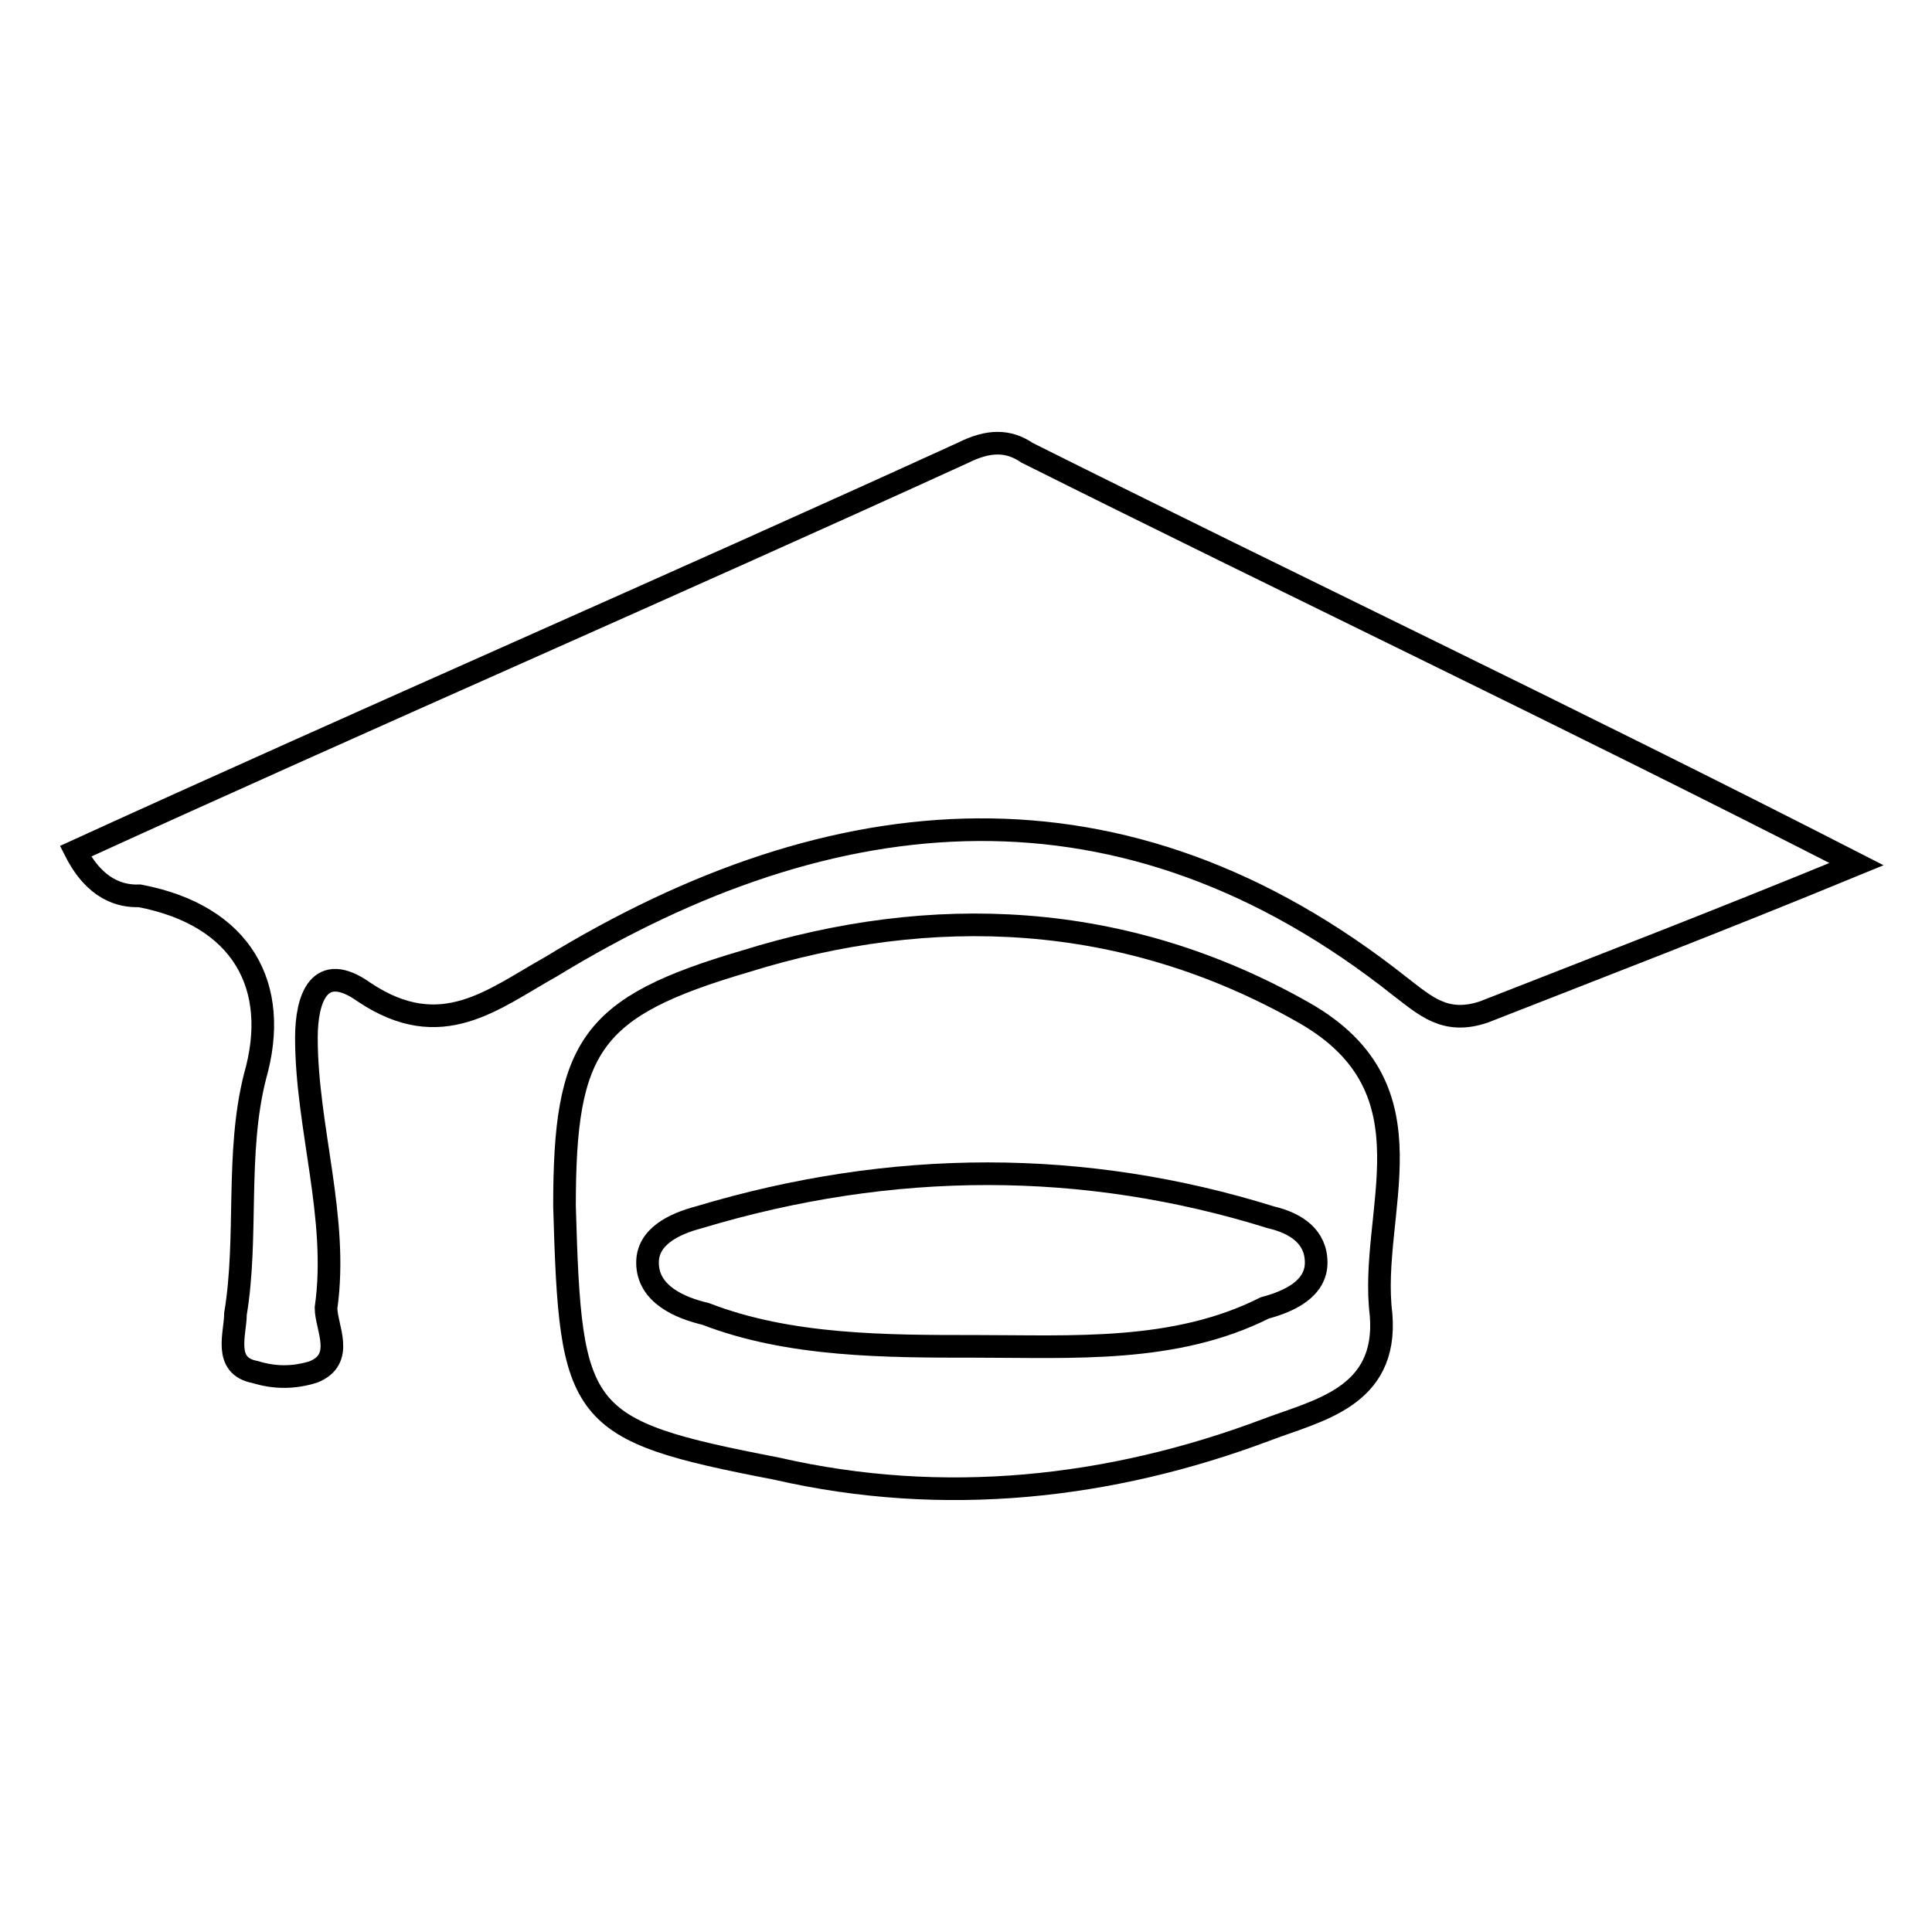
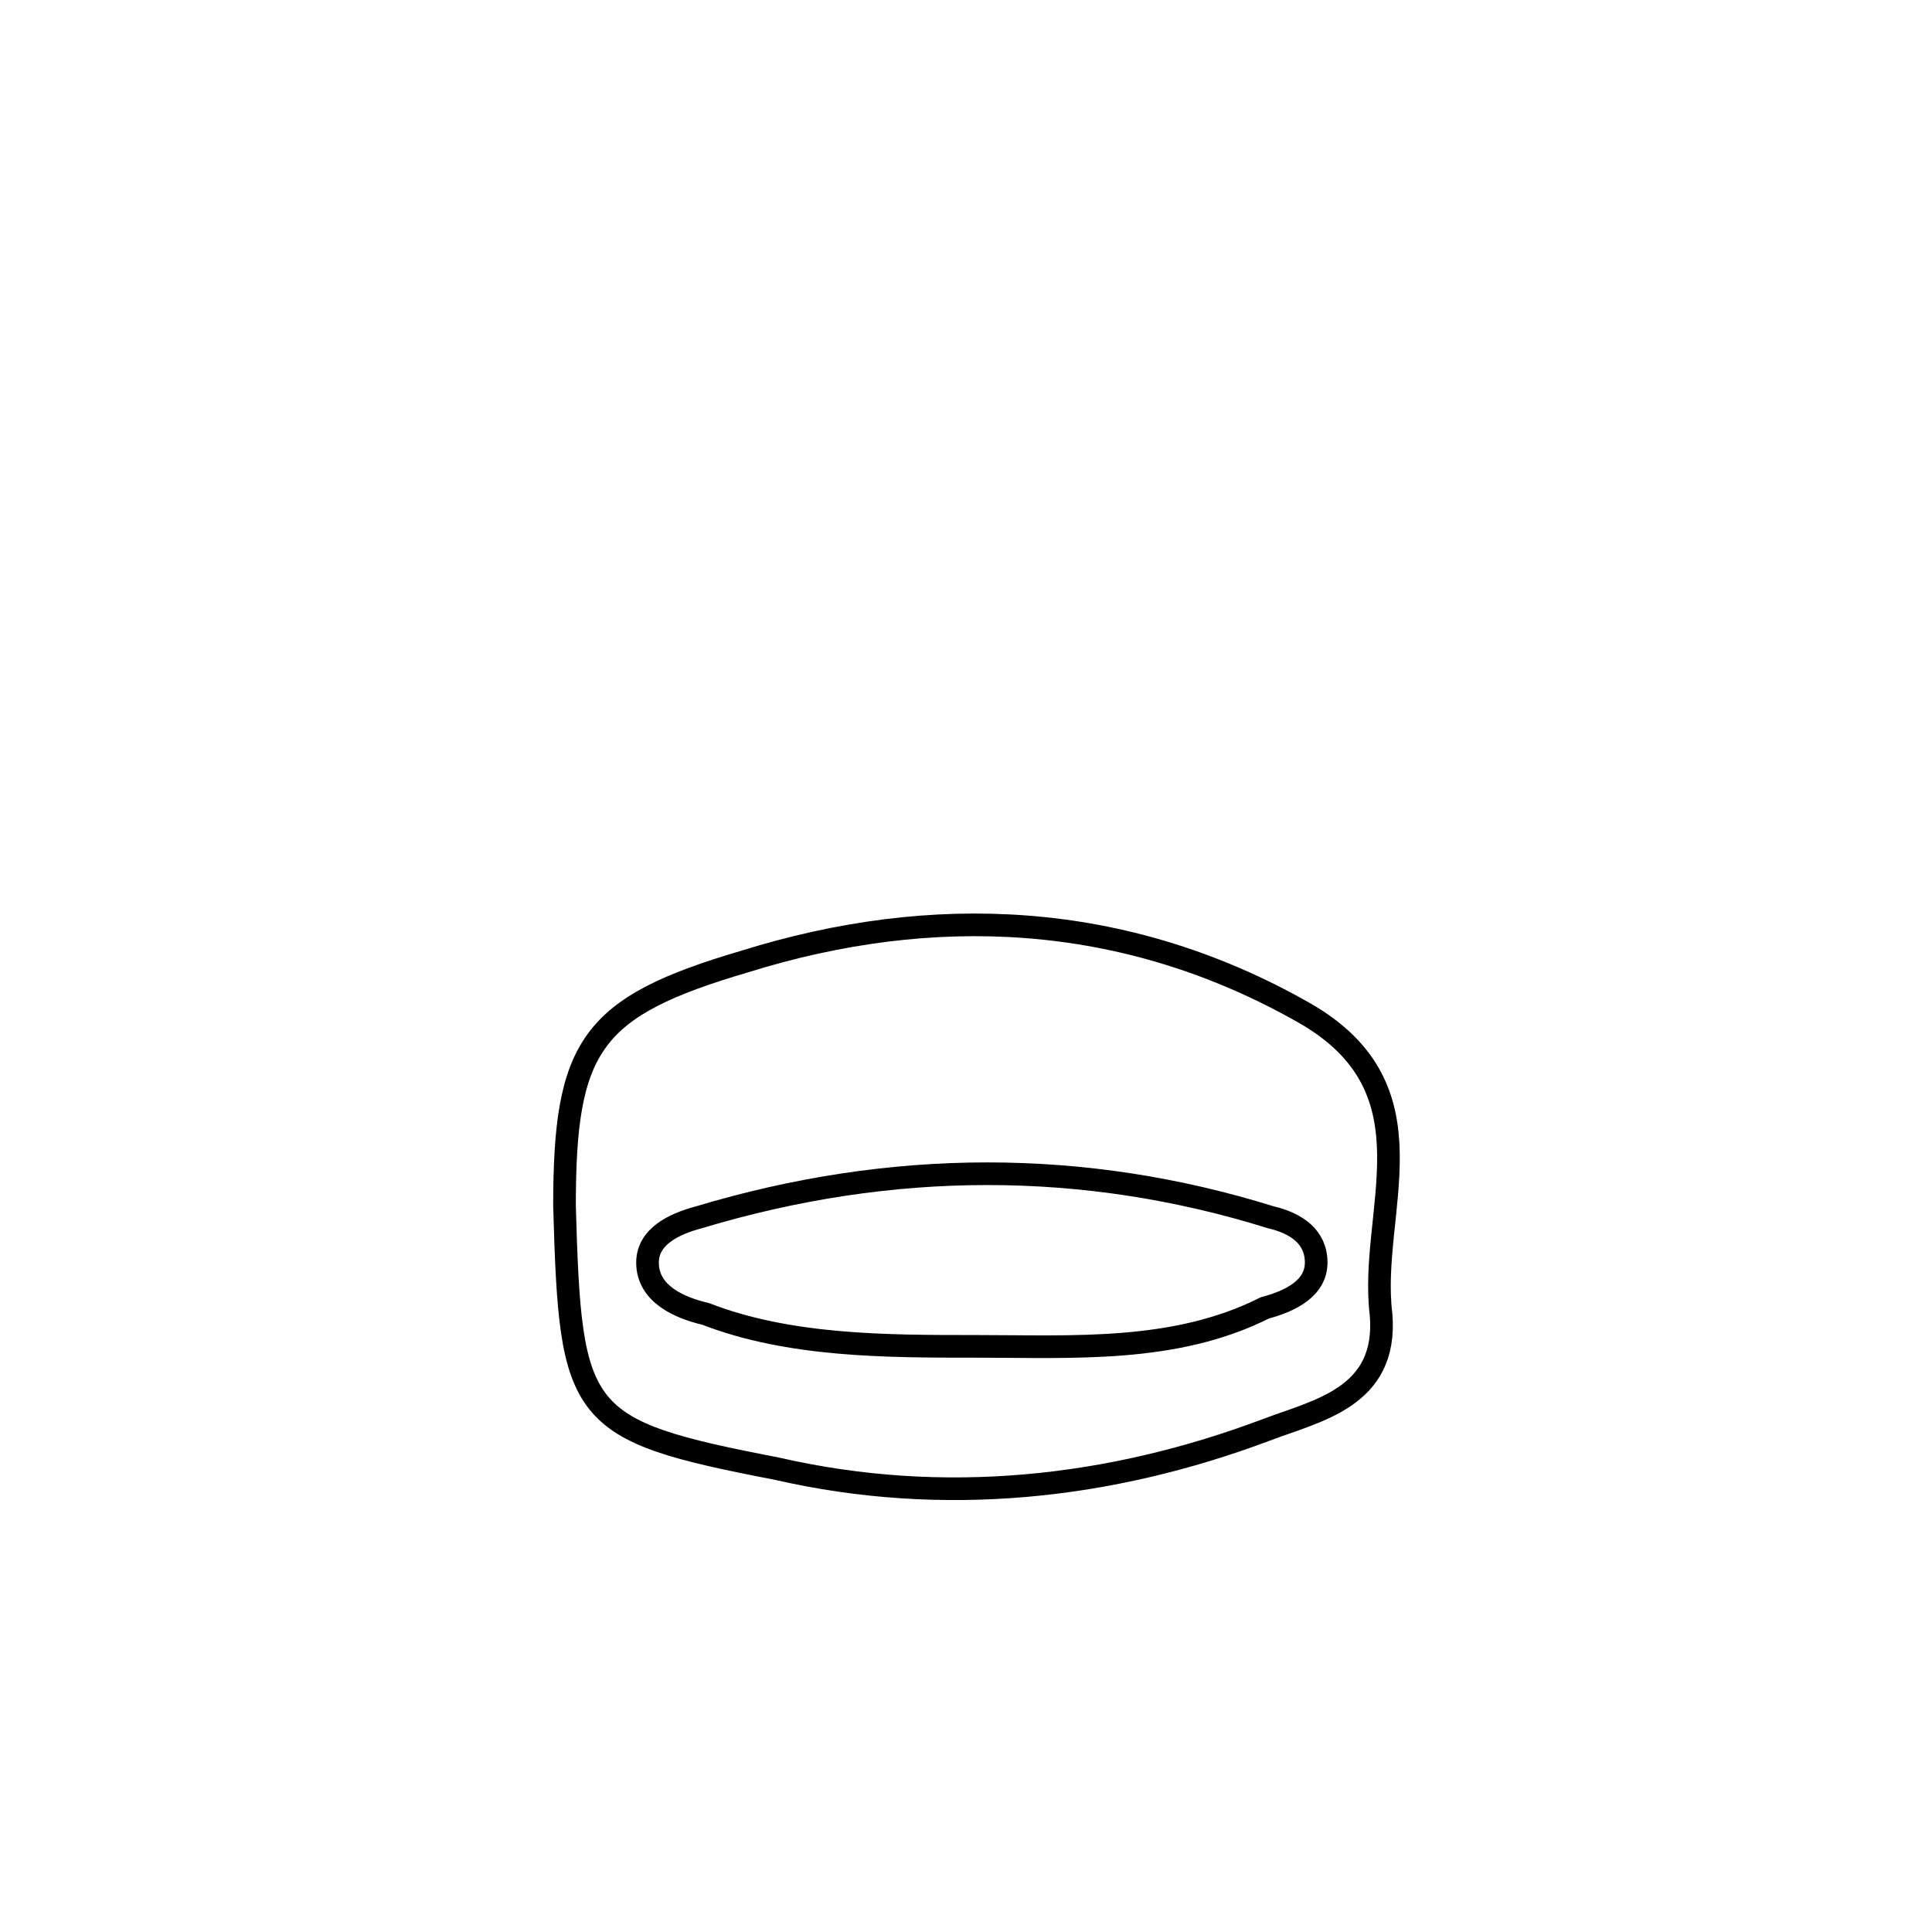
<svg xmlns="http://www.w3.org/2000/svg" version="1.1" x="0px" y="0px" viewBox="0 0 256 256" enable-background="new 0 0 256 256" xml:space="preserve">
  <g>
    <g>
-       <path stroke-width="3" fill-opacity="0" stroke="#000000" d="M10,112.8C49.2,94.9,88.4,77.9,127.6,60c3.4-1.7,6-1.7,8.5,0c35.8,17.9,71.6,34.9,109.9,54.5c-18.7,7.7-34.1,13.6-49.4,19.6c-5.1,1.7-7.7-0.8-11.1-3.4c-36.6-29-75-25.5-112.5-2.6c-7.7,4.3-14.5,10.2-24.7,3.4c-6-4.3-7.7,0.8-7.7,6c0,11.9,4.3,23.9,2.6,35.8c0,2.6,2.6,6.8-1.7,8.5c-2.6,0.8-5.1,0.8-7.7,0c-4.3-0.8-2.6-5.1-2.6-7.7c1.7-10.2,0-21.3,2.6-31.5c3.4-11.9-1.7-21.3-15.3-23.9C16,118.8,12.6,117.9,10,112.8z" />
      <path stroke-width="3" fill-opacity="0" stroke="#000000" d="M129.3,178.4c-11.9,0-24.7,0-35.8-4.3c-3.4-0.8-7.7-2.6-7.7-6.8c0-3.4,3.4-5.1,6.8-6c25.6-7.7,51.1-7.7,75.8,0c3.4,0.8,6,2.6,6,6s-3.4,5.1-6.8,6C155.7,179.3,142.1,178.4,129.3,178.4z M102.9,194.6c22.2,5.1,44.3,2.6,64.8-5.1c6.8-2.6,16.2-4.3,15.3-15.3c-1.7-13.6,7.7-29.8-10.2-40c-23.9-13.6-49.4-14.5-74.1-6.8c-20.4,6-23.9,11.1-23.9,32.4C75.6,187.8,76.5,189.5,102.9,194.6z" />
    </g>
  </g>
</svg>